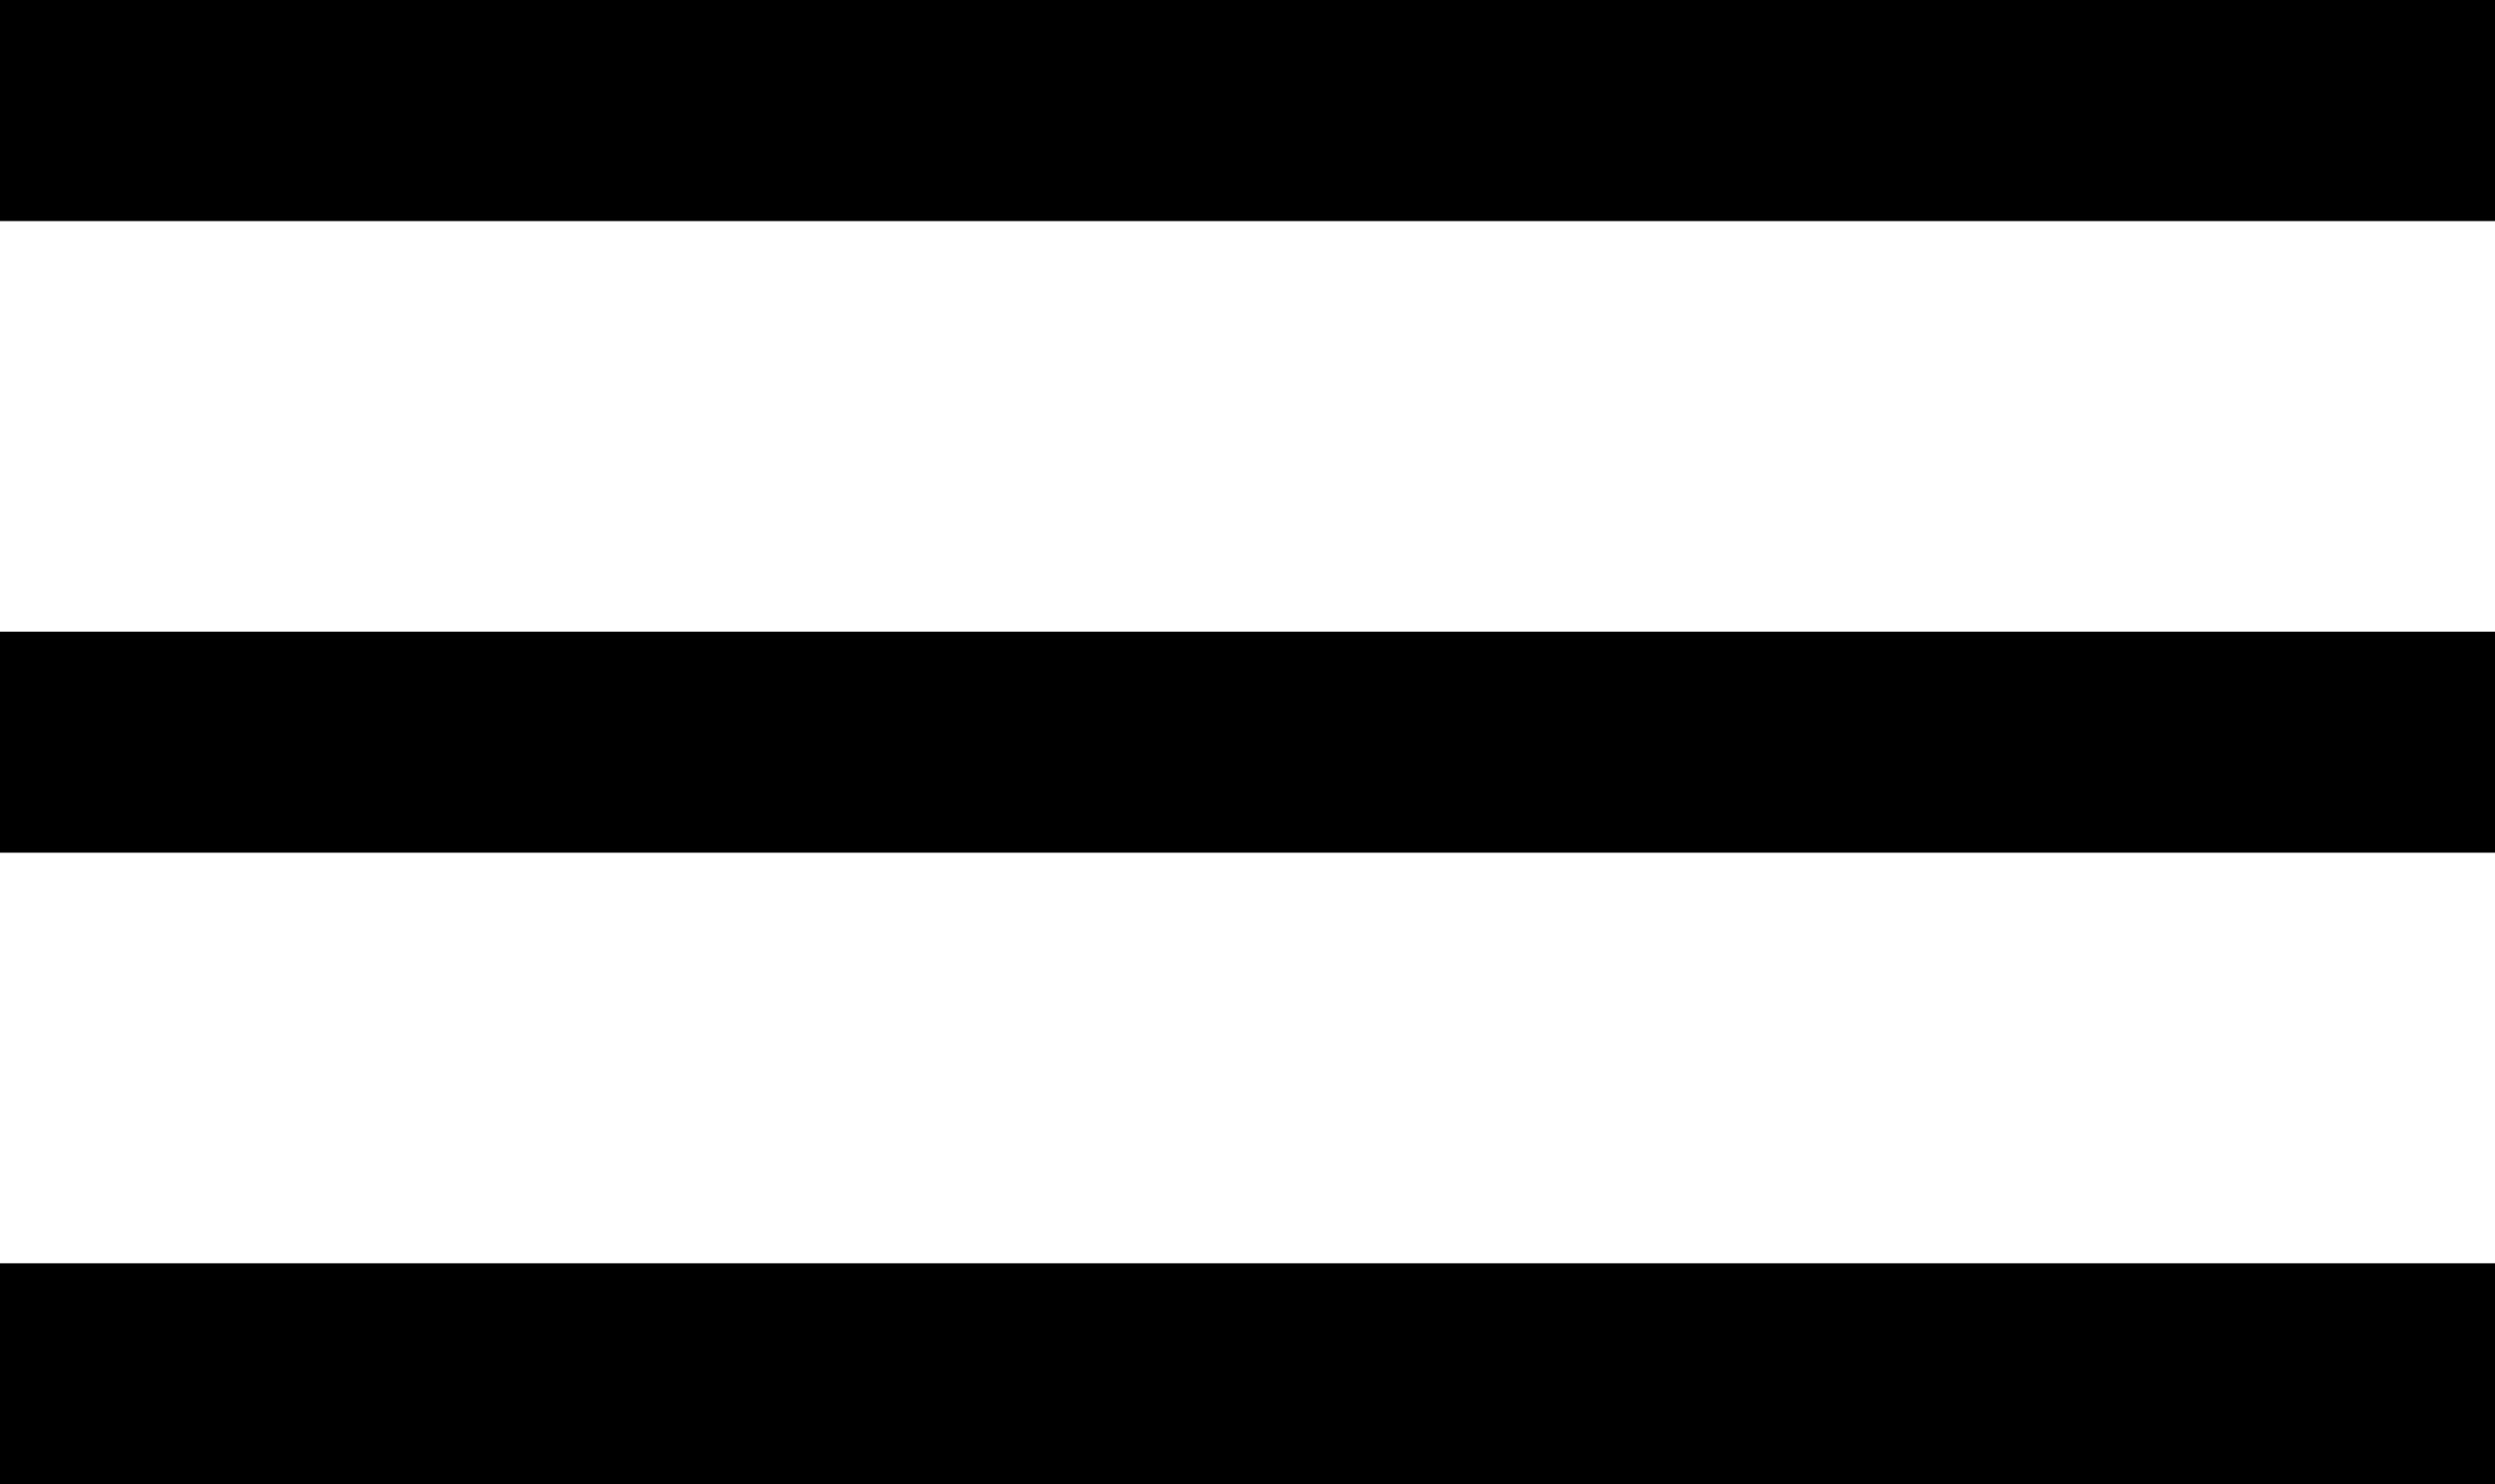
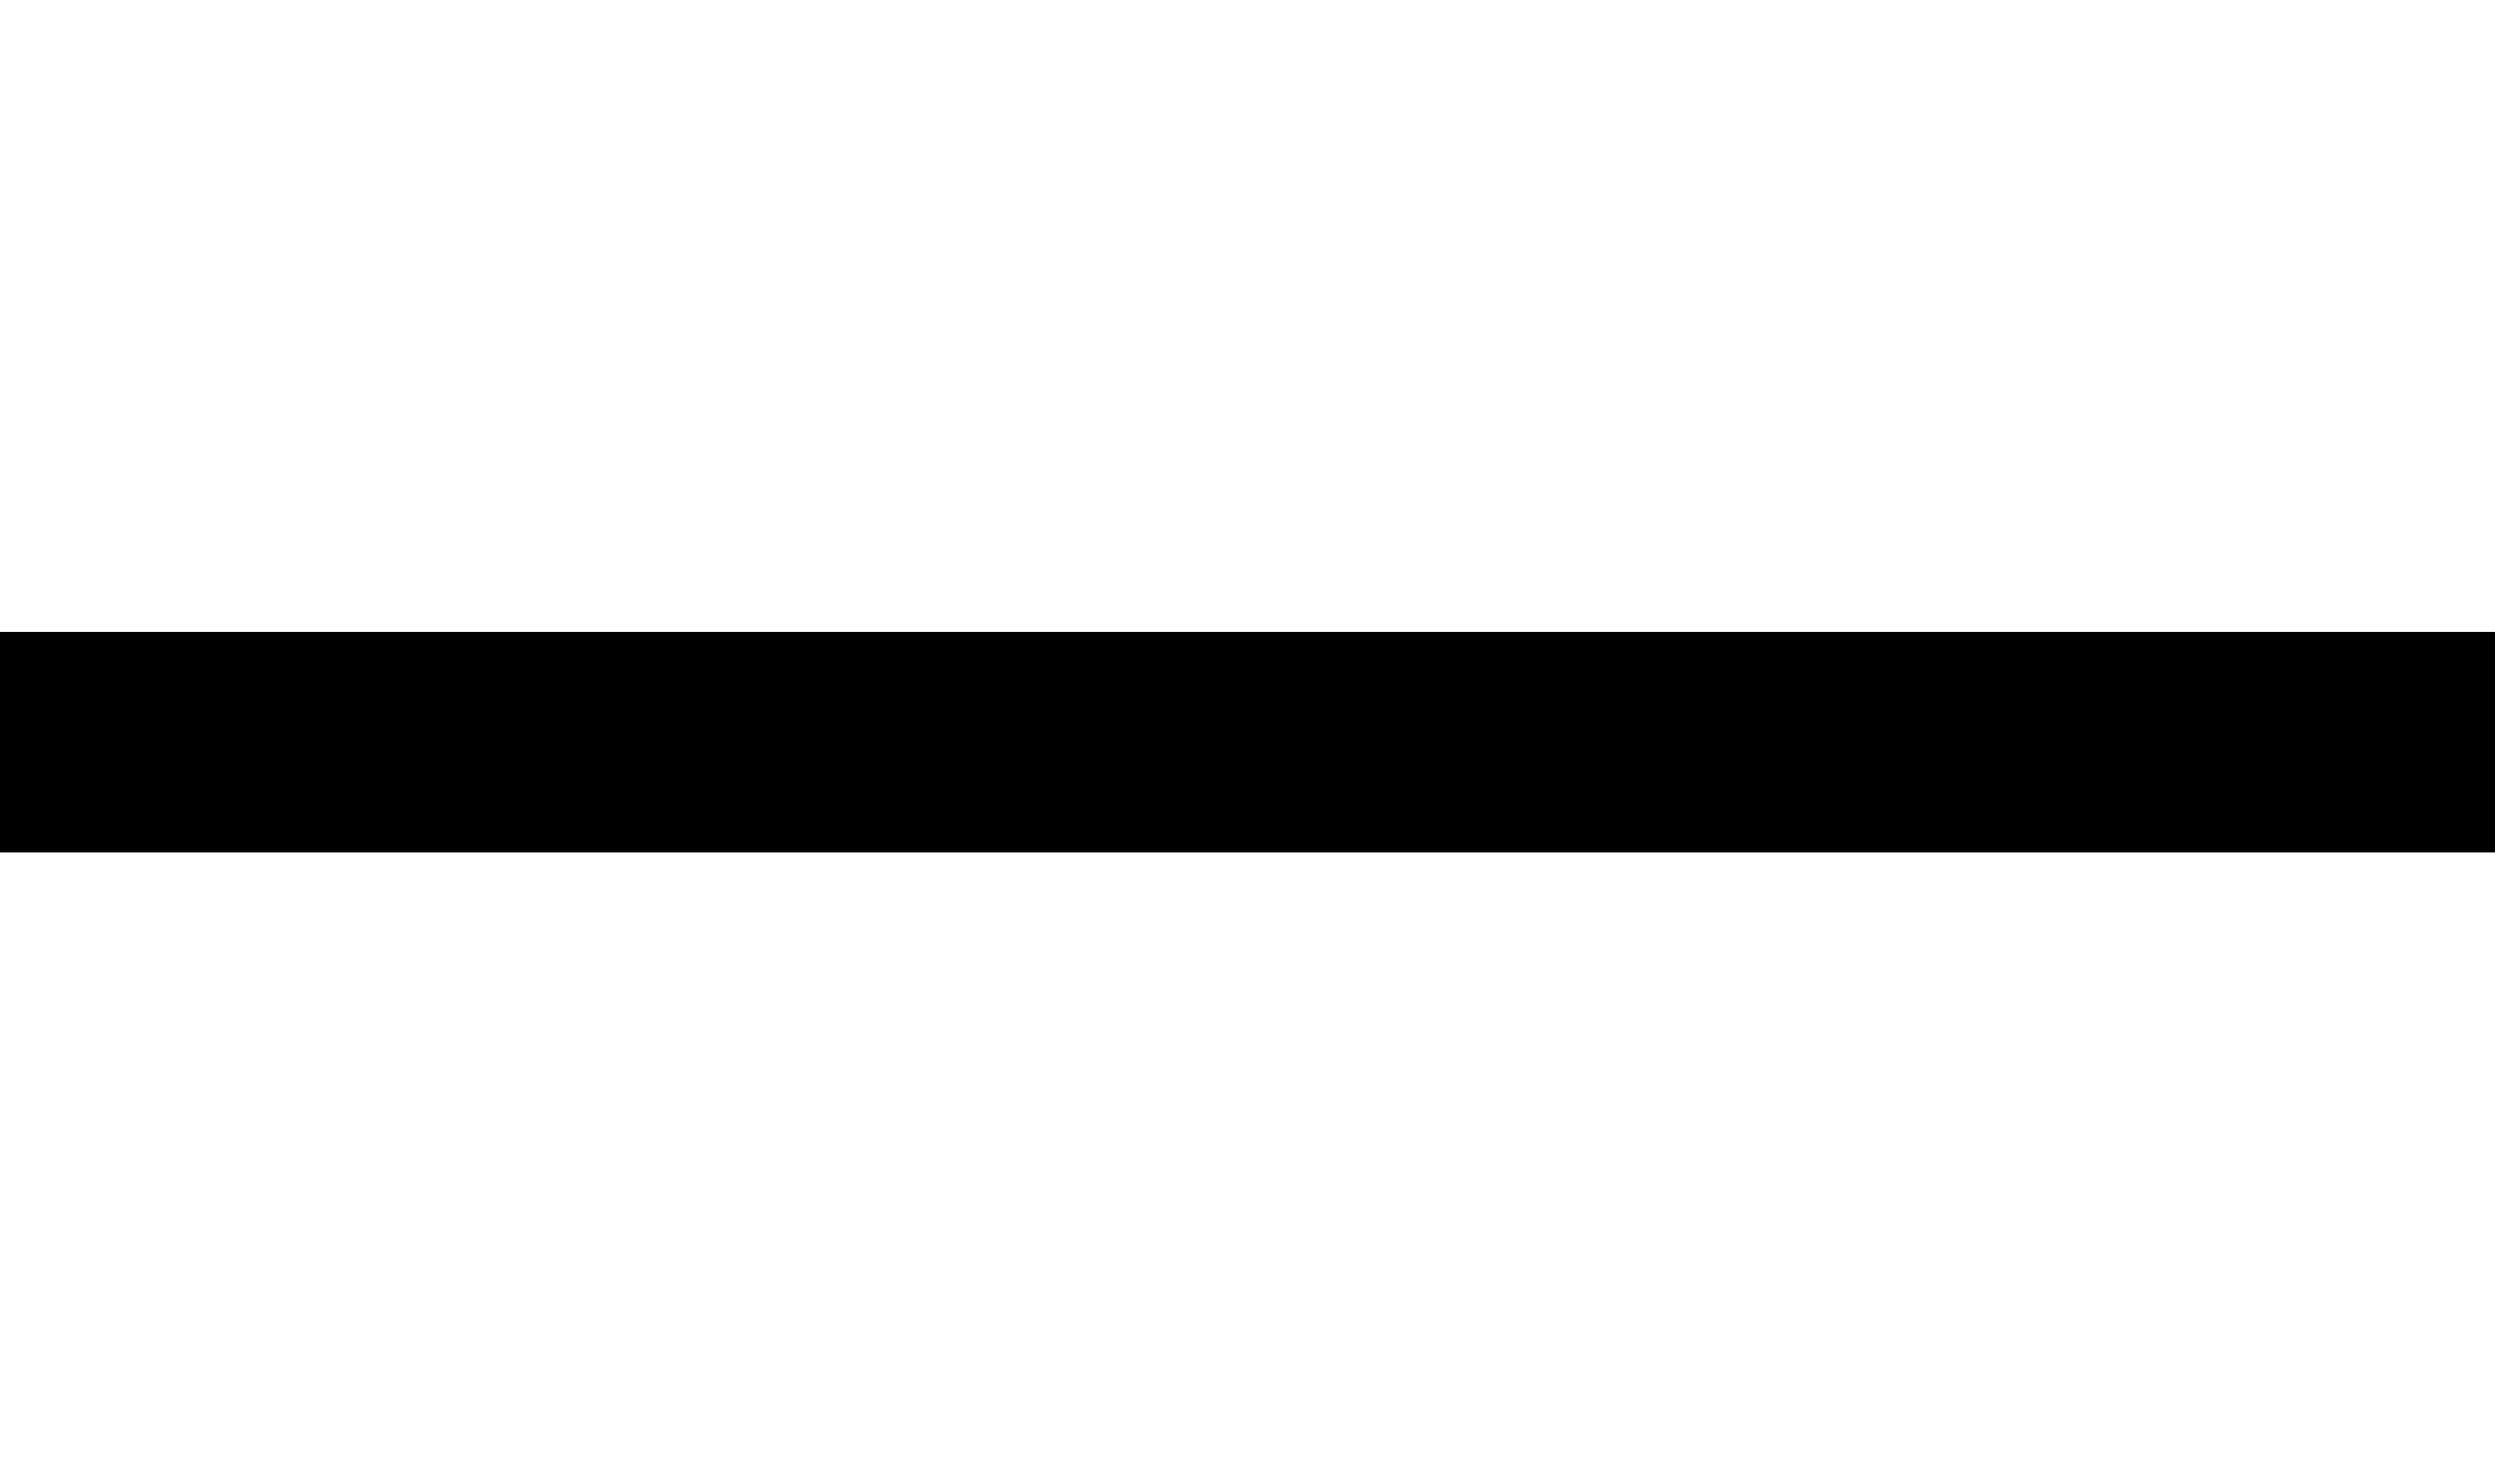
<svg xmlns="http://www.w3.org/2000/svg" version="1.1" id="Layer_1" x="0px" y="0px" viewBox="0 0 7.9 4.7" style="enable-background:new 0 0 7.9 4.7;" xml:space="preserve">
  <g>
-     <rect y="0" width="7.9" height="0.7" />
    <rect y="2" width="7.9" height="0.7" />
-     <rect y="4" width="7.9" height="0.7" />
  </g>
</svg>